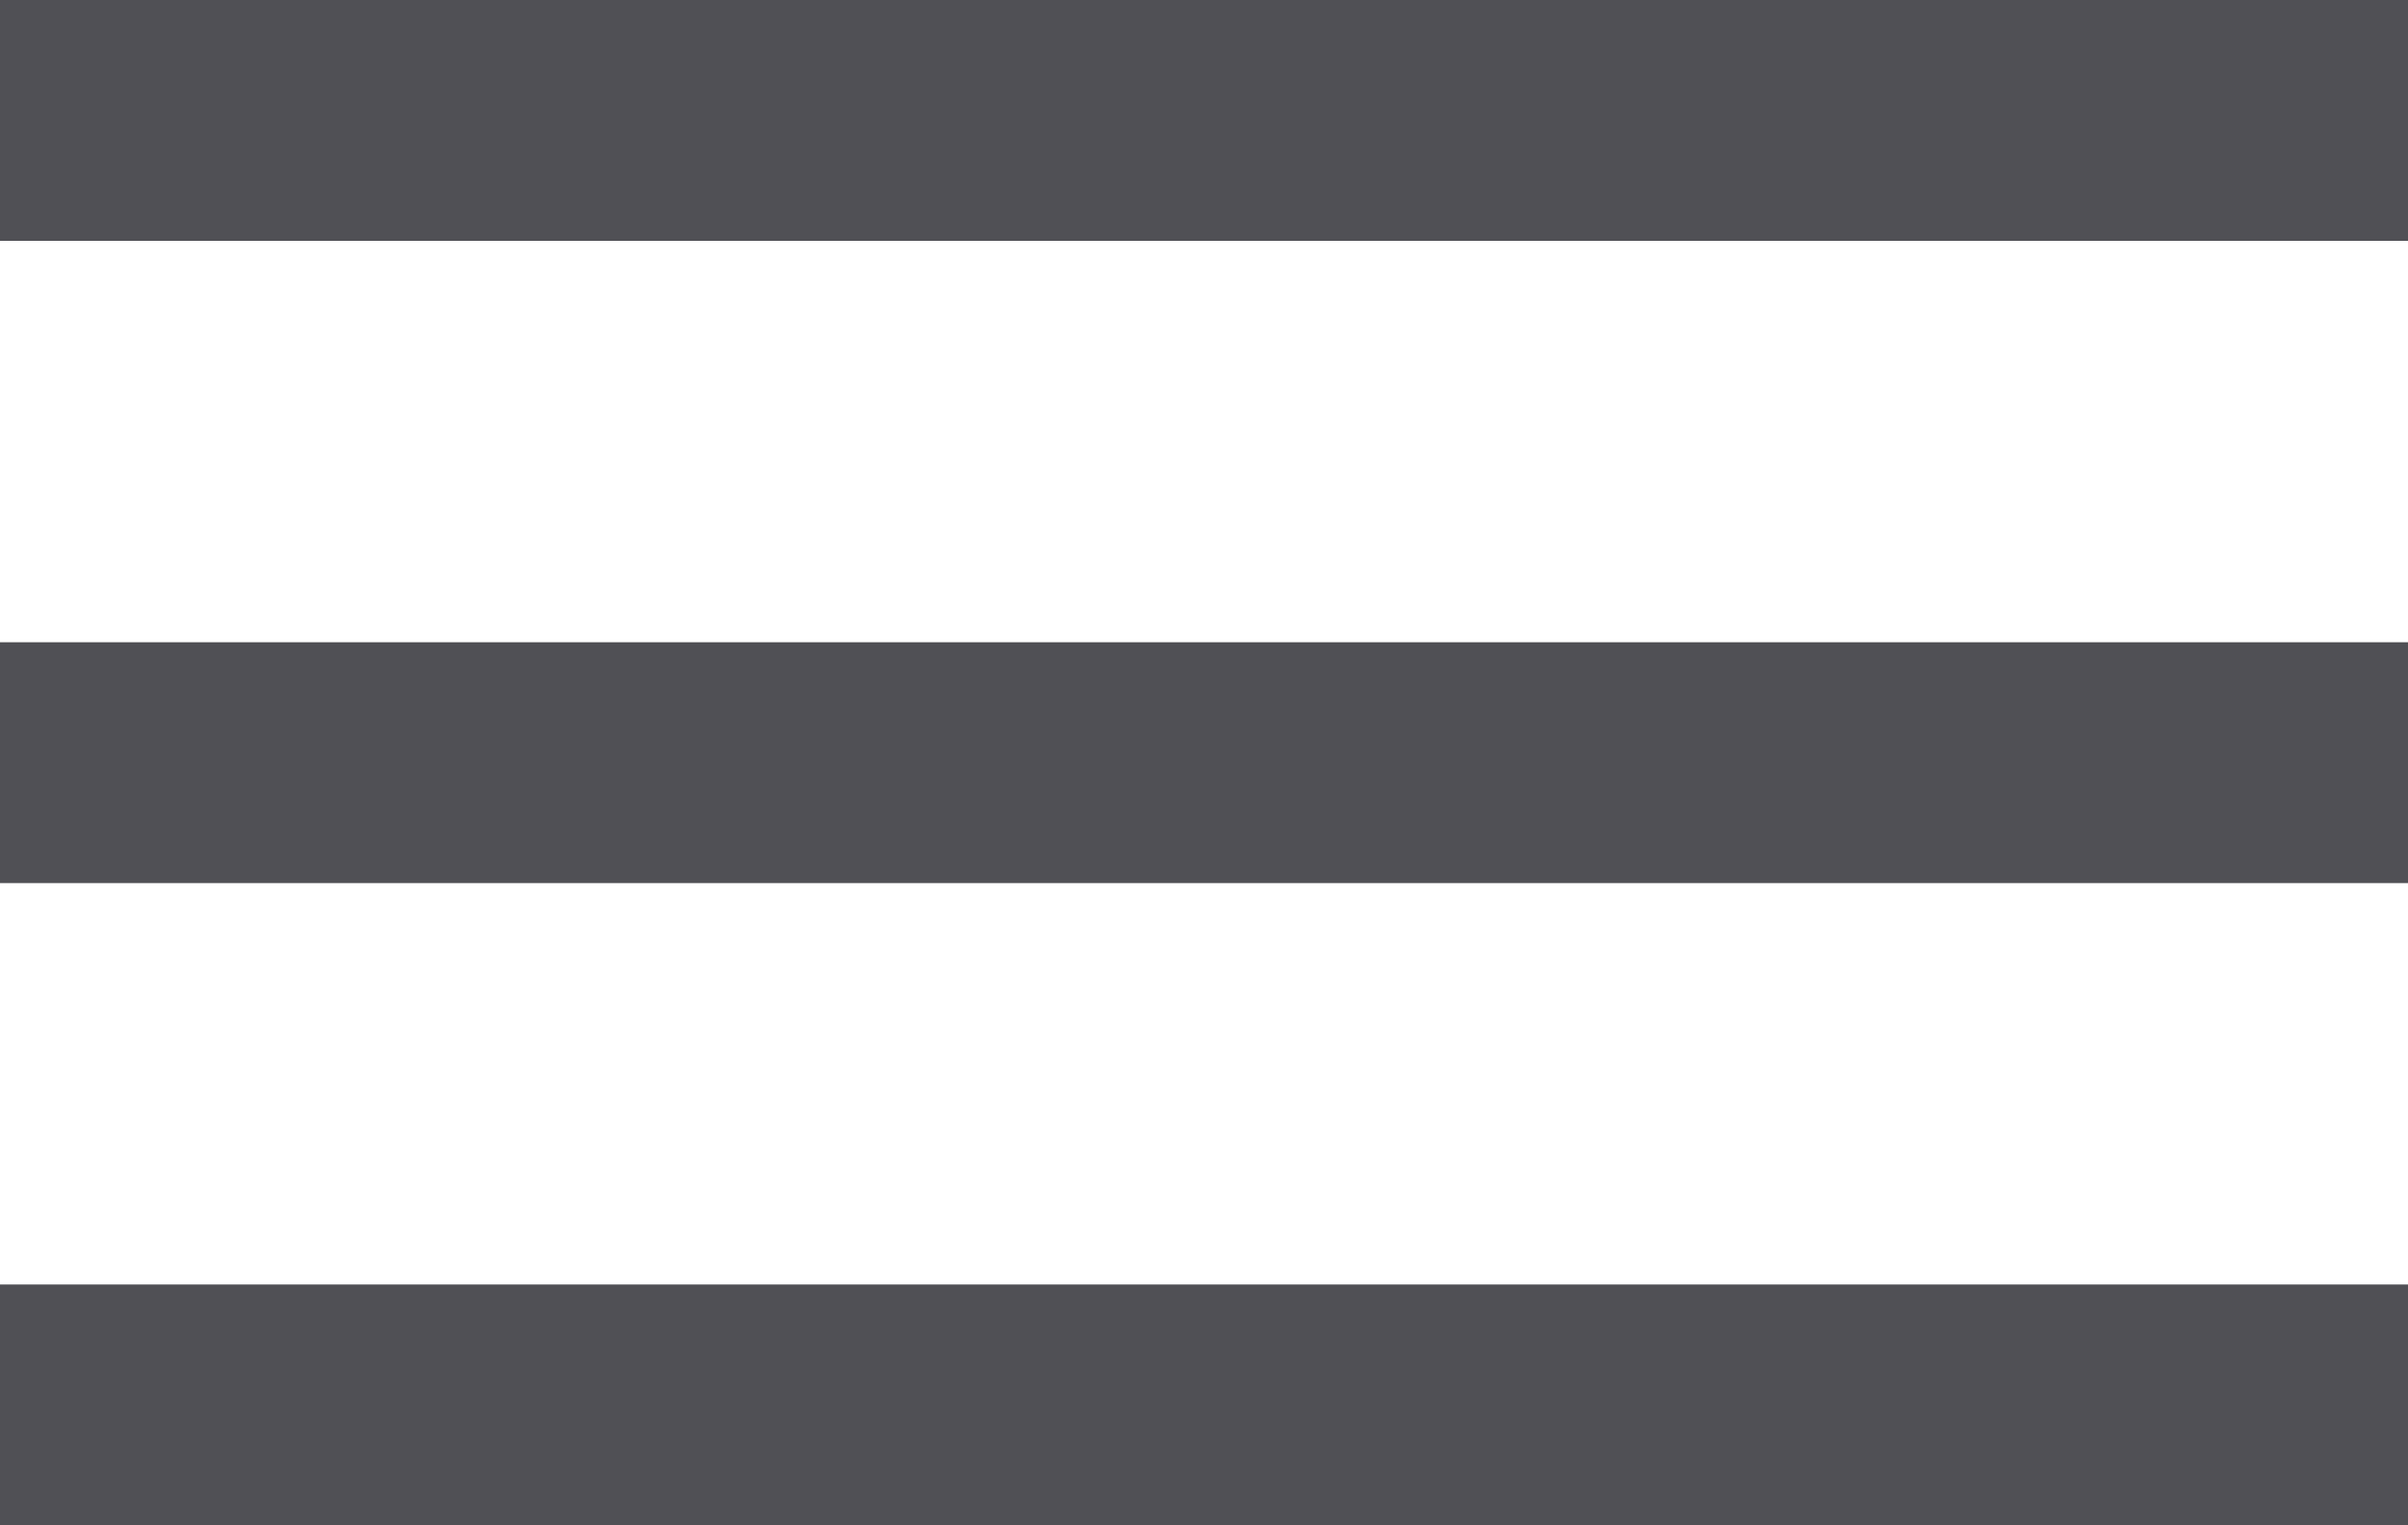
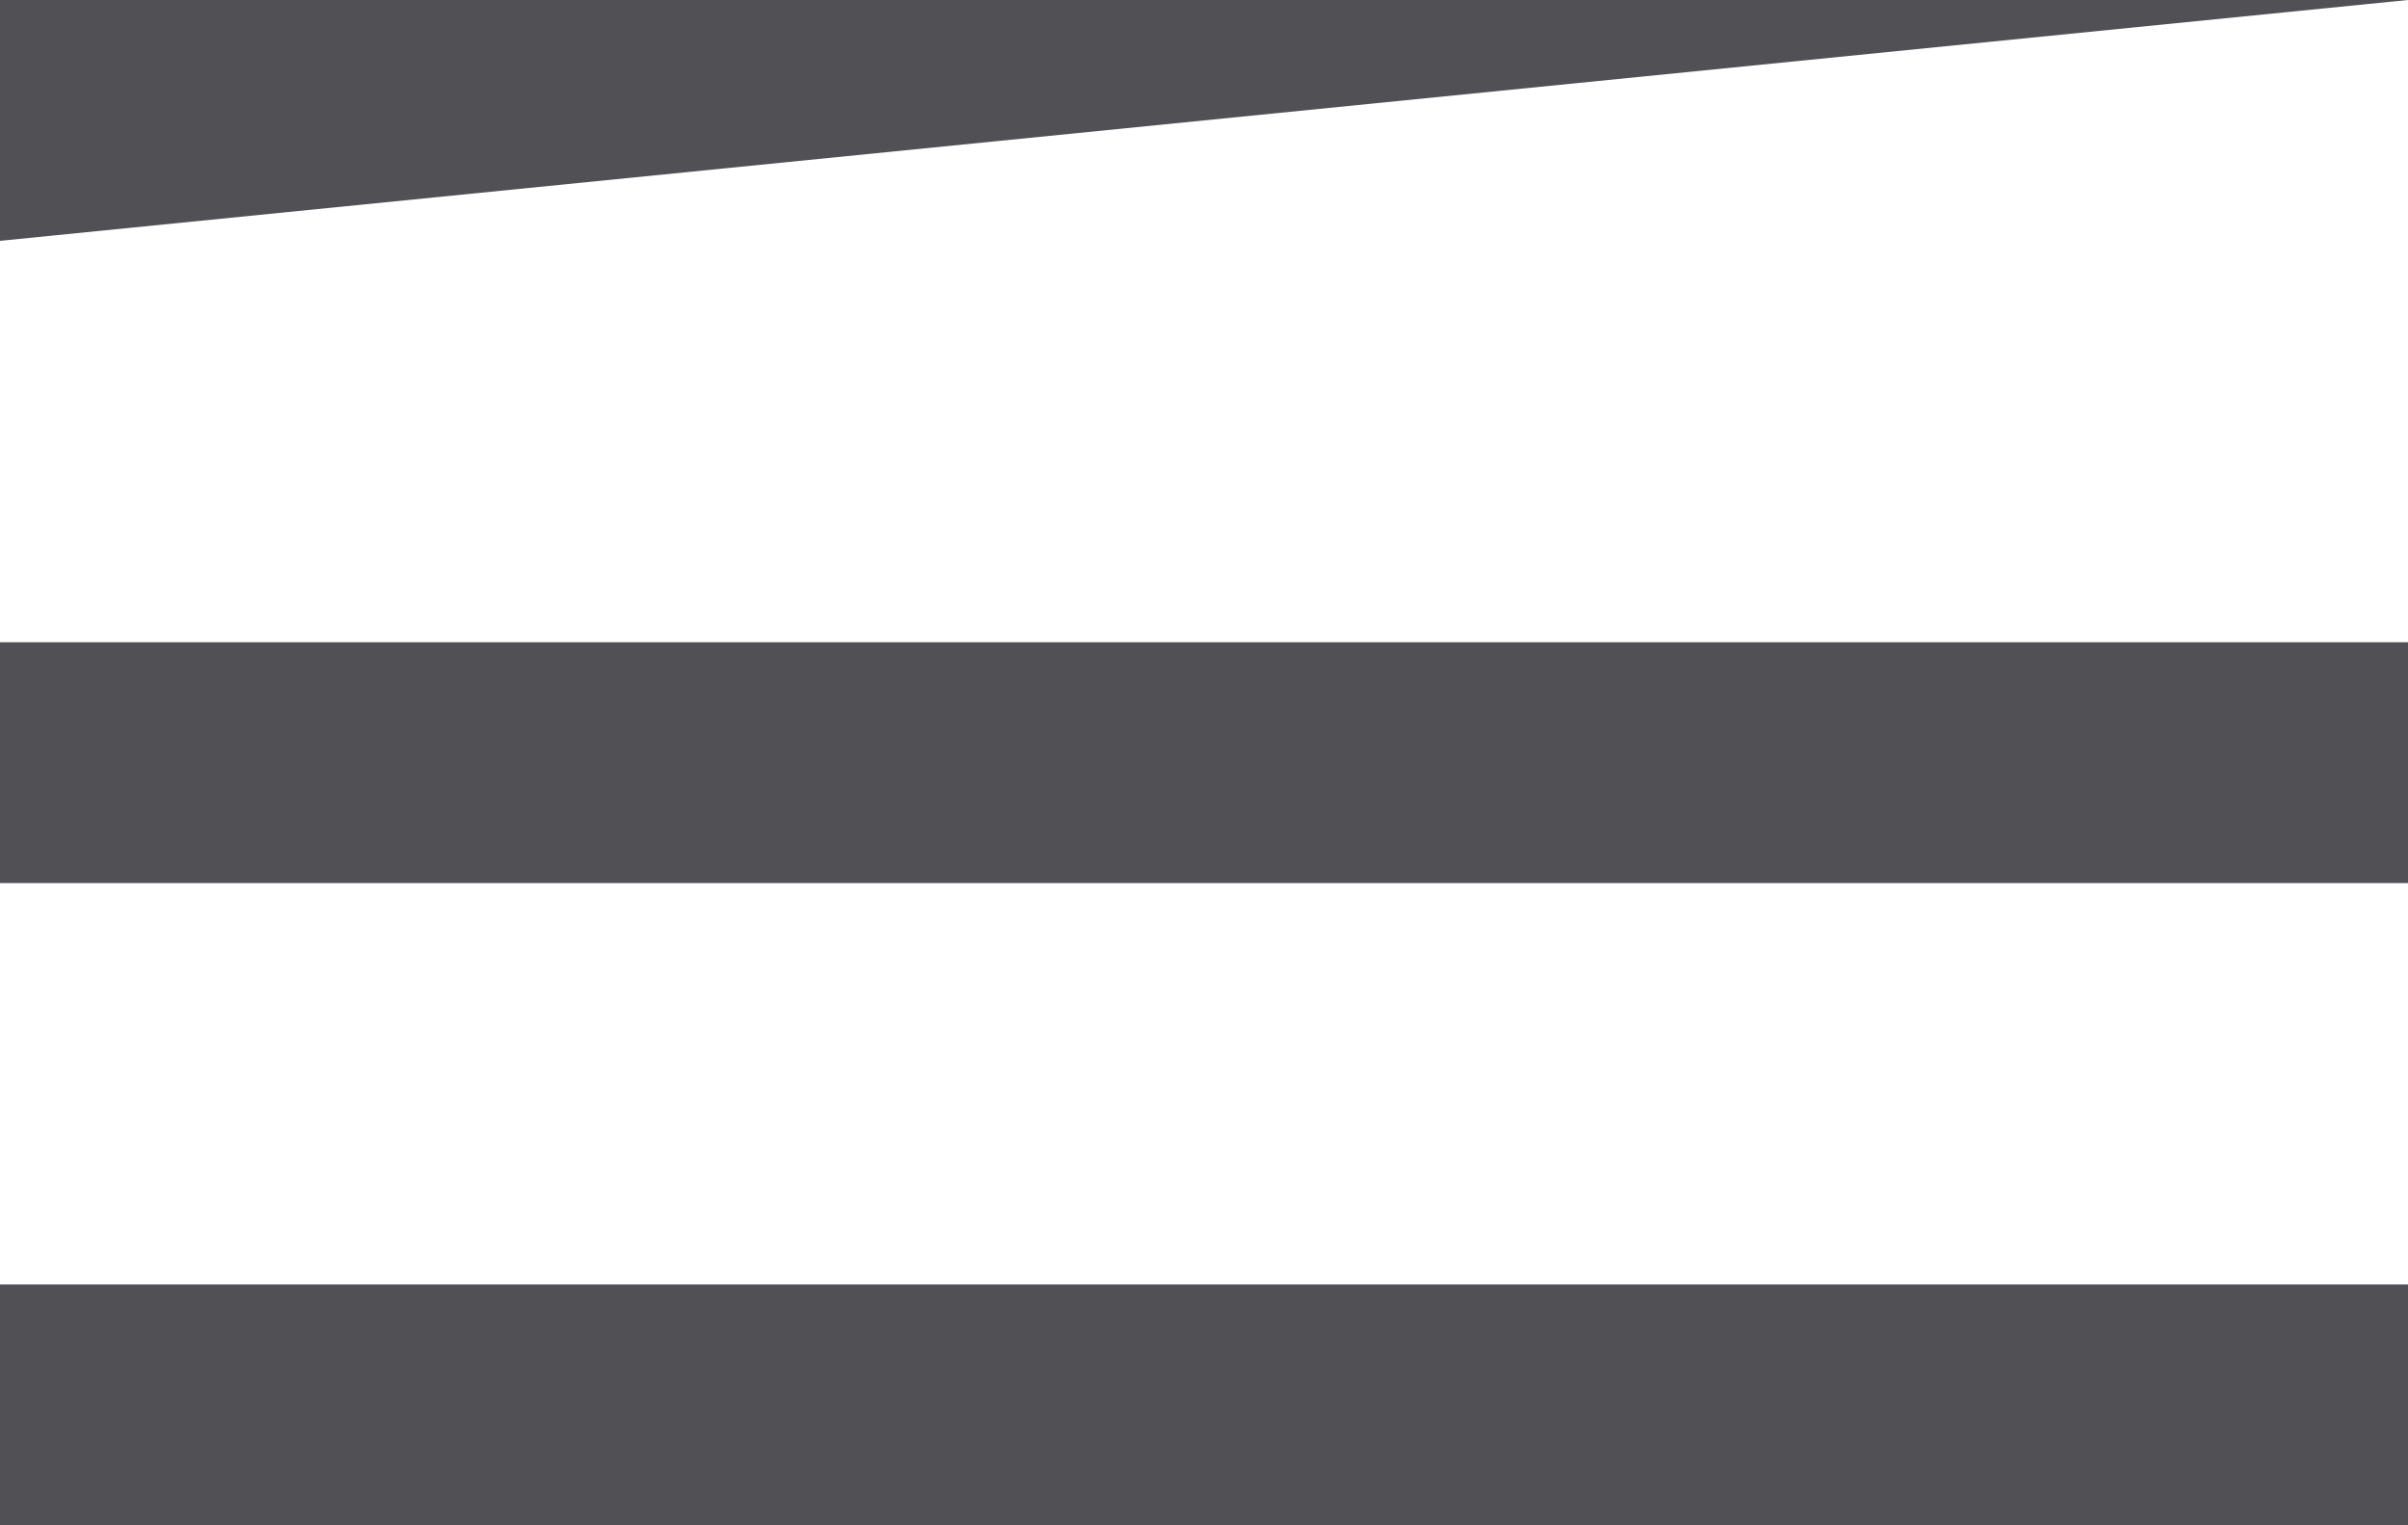
<svg xmlns="http://www.w3.org/2000/svg" width="30px" height="19px" viewbox="0 0 30 19">
-   <path fill-rule="evenodd" fill="rgb(80, 80, 85)" d="M-0.000,19.000 L-0.000,16.000 L30.000,16.000 L30.000,19.000 L-0.000,19.000 ZM-0.000,8.000 L30.000,8.000 L30.000,11.000 L-0.000,11.000 L-0.000,8.000 ZM-0.000,-0.000 L30.000,-0.000 L30.000,3.000 L-0.000,3.000 L-0.000,-0.000 Z" />
+   <path fill-rule="evenodd" fill="rgb(80, 80, 85)" d="M-0.000,19.000 L-0.000,16.000 L30.000,16.000 L30.000,19.000 L-0.000,19.000 ZM-0.000,8.000 L30.000,8.000 L30.000,11.000 L-0.000,11.000 L-0.000,8.000 ZM-0.000,-0.000 L30.000,-0.000 L-0.000,3.000 L-0.000,-0.000 Z" />
</svg>